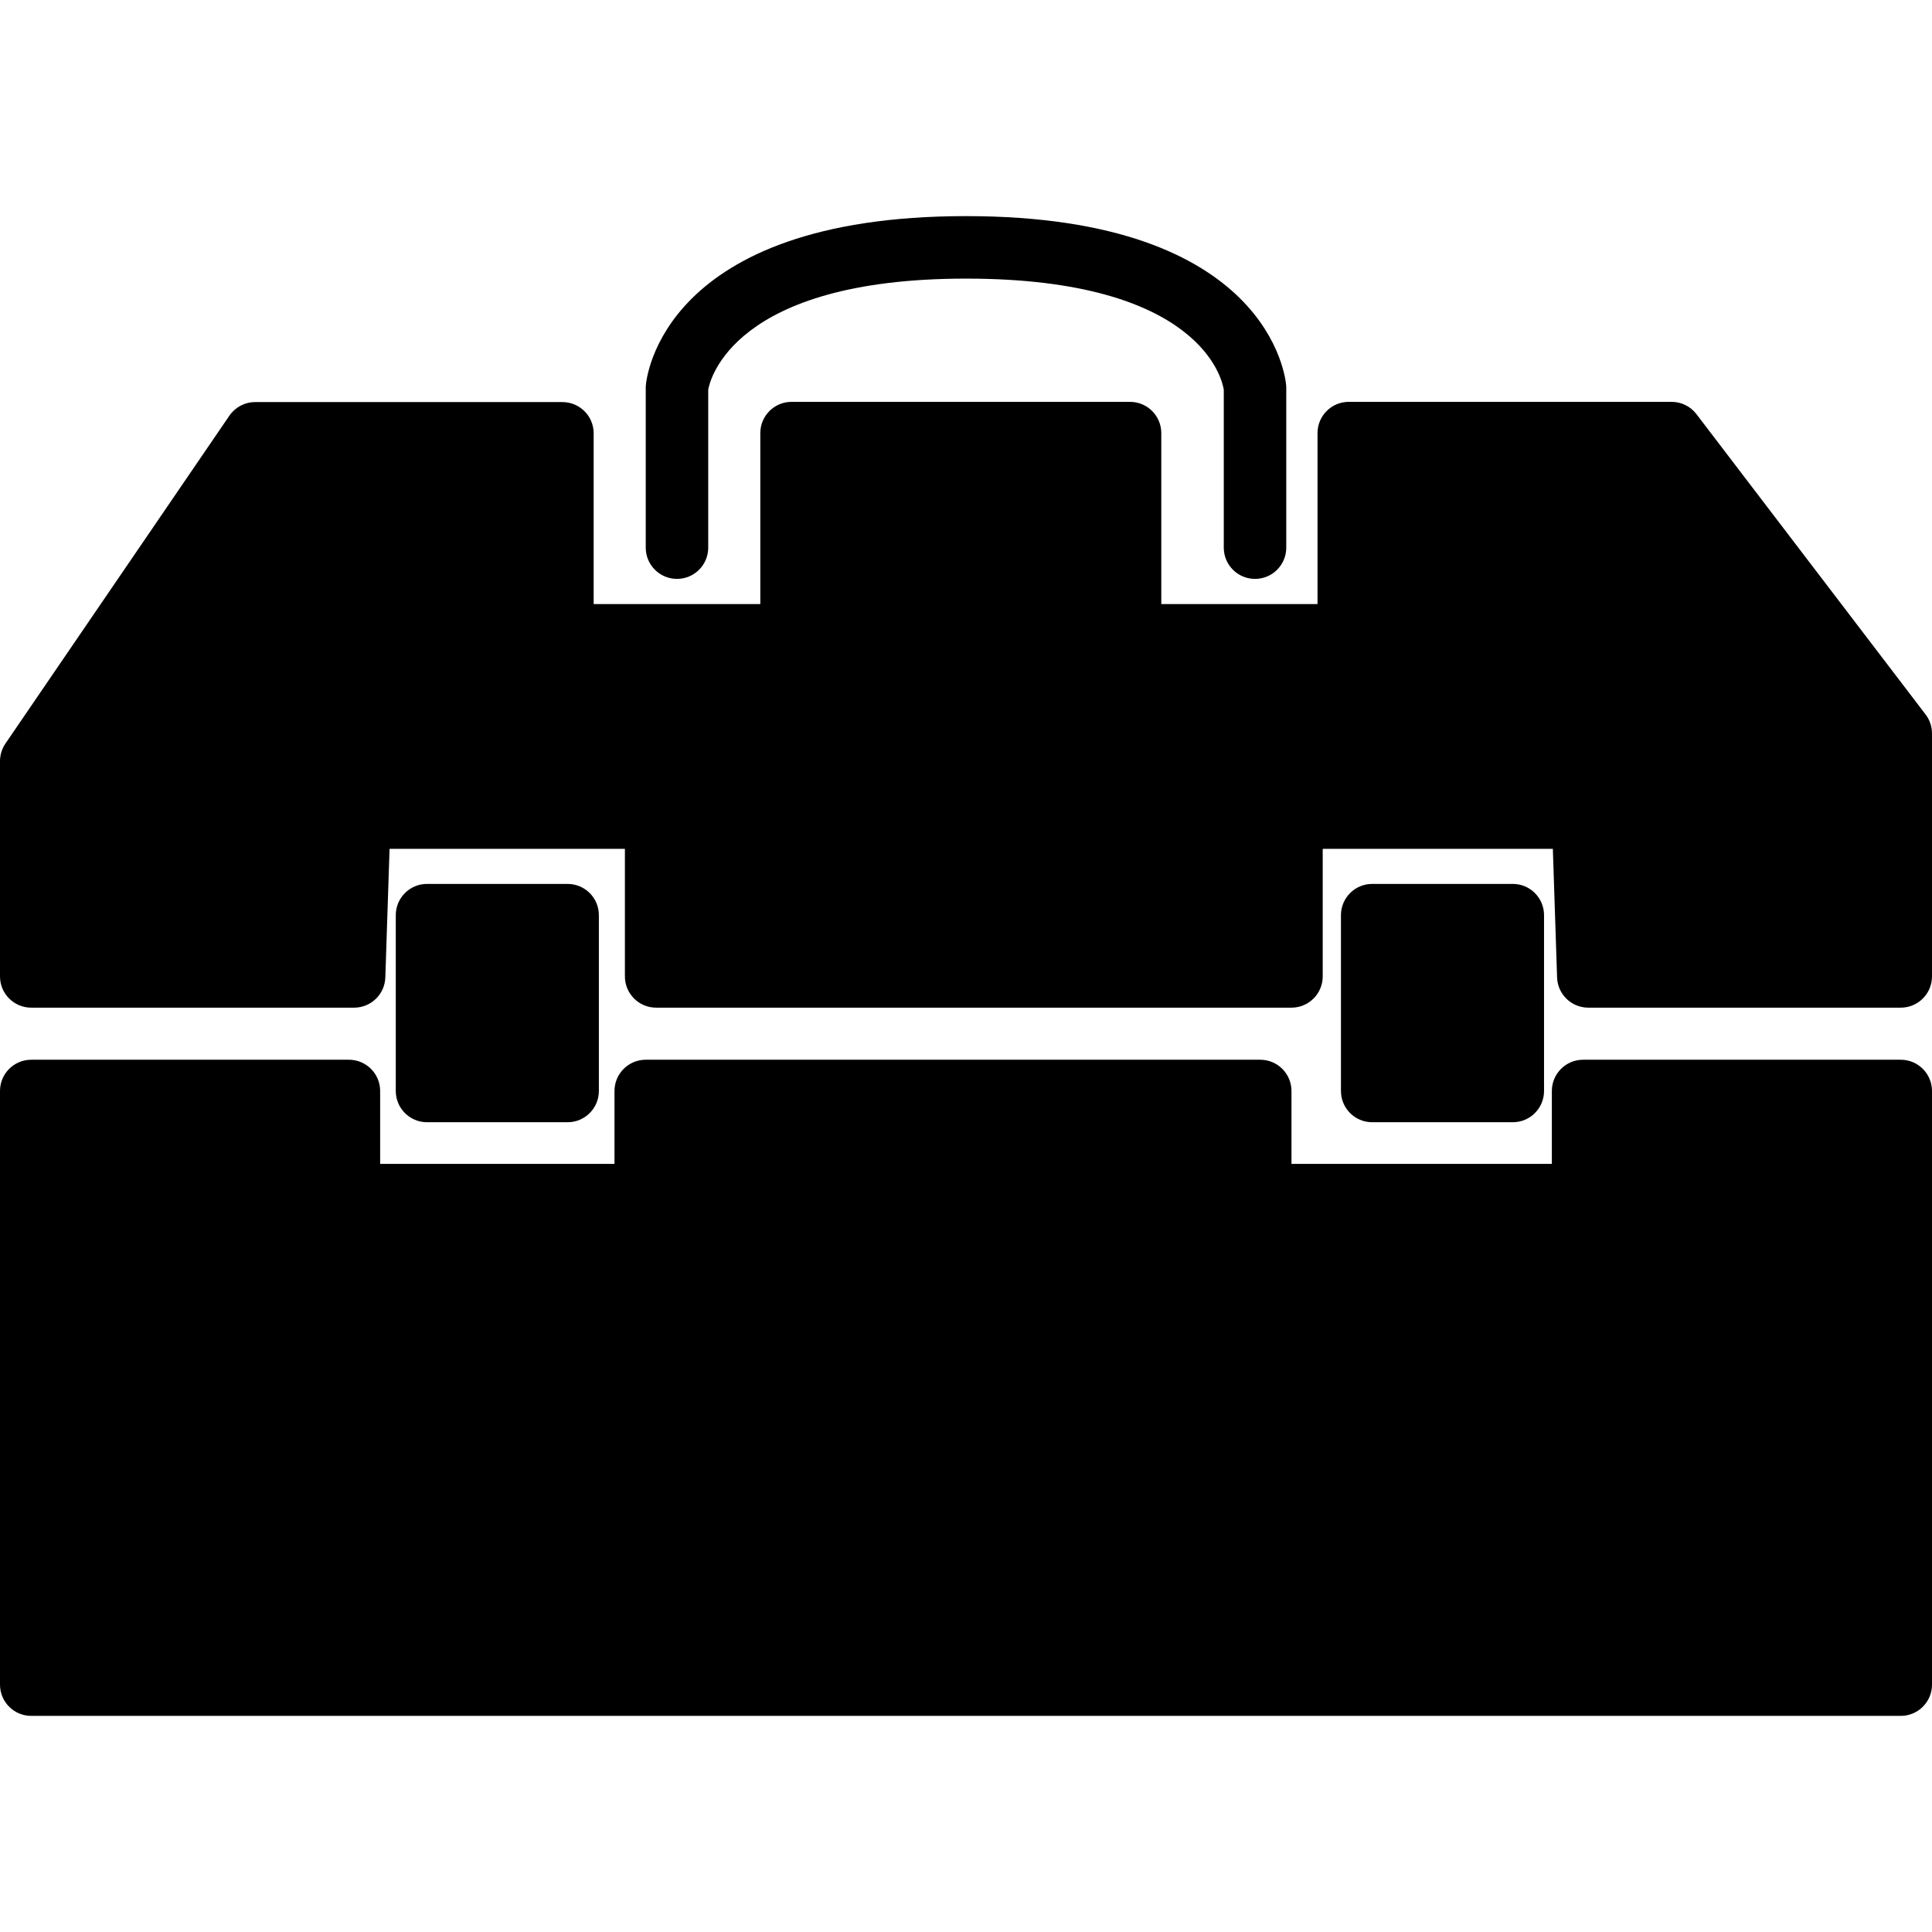
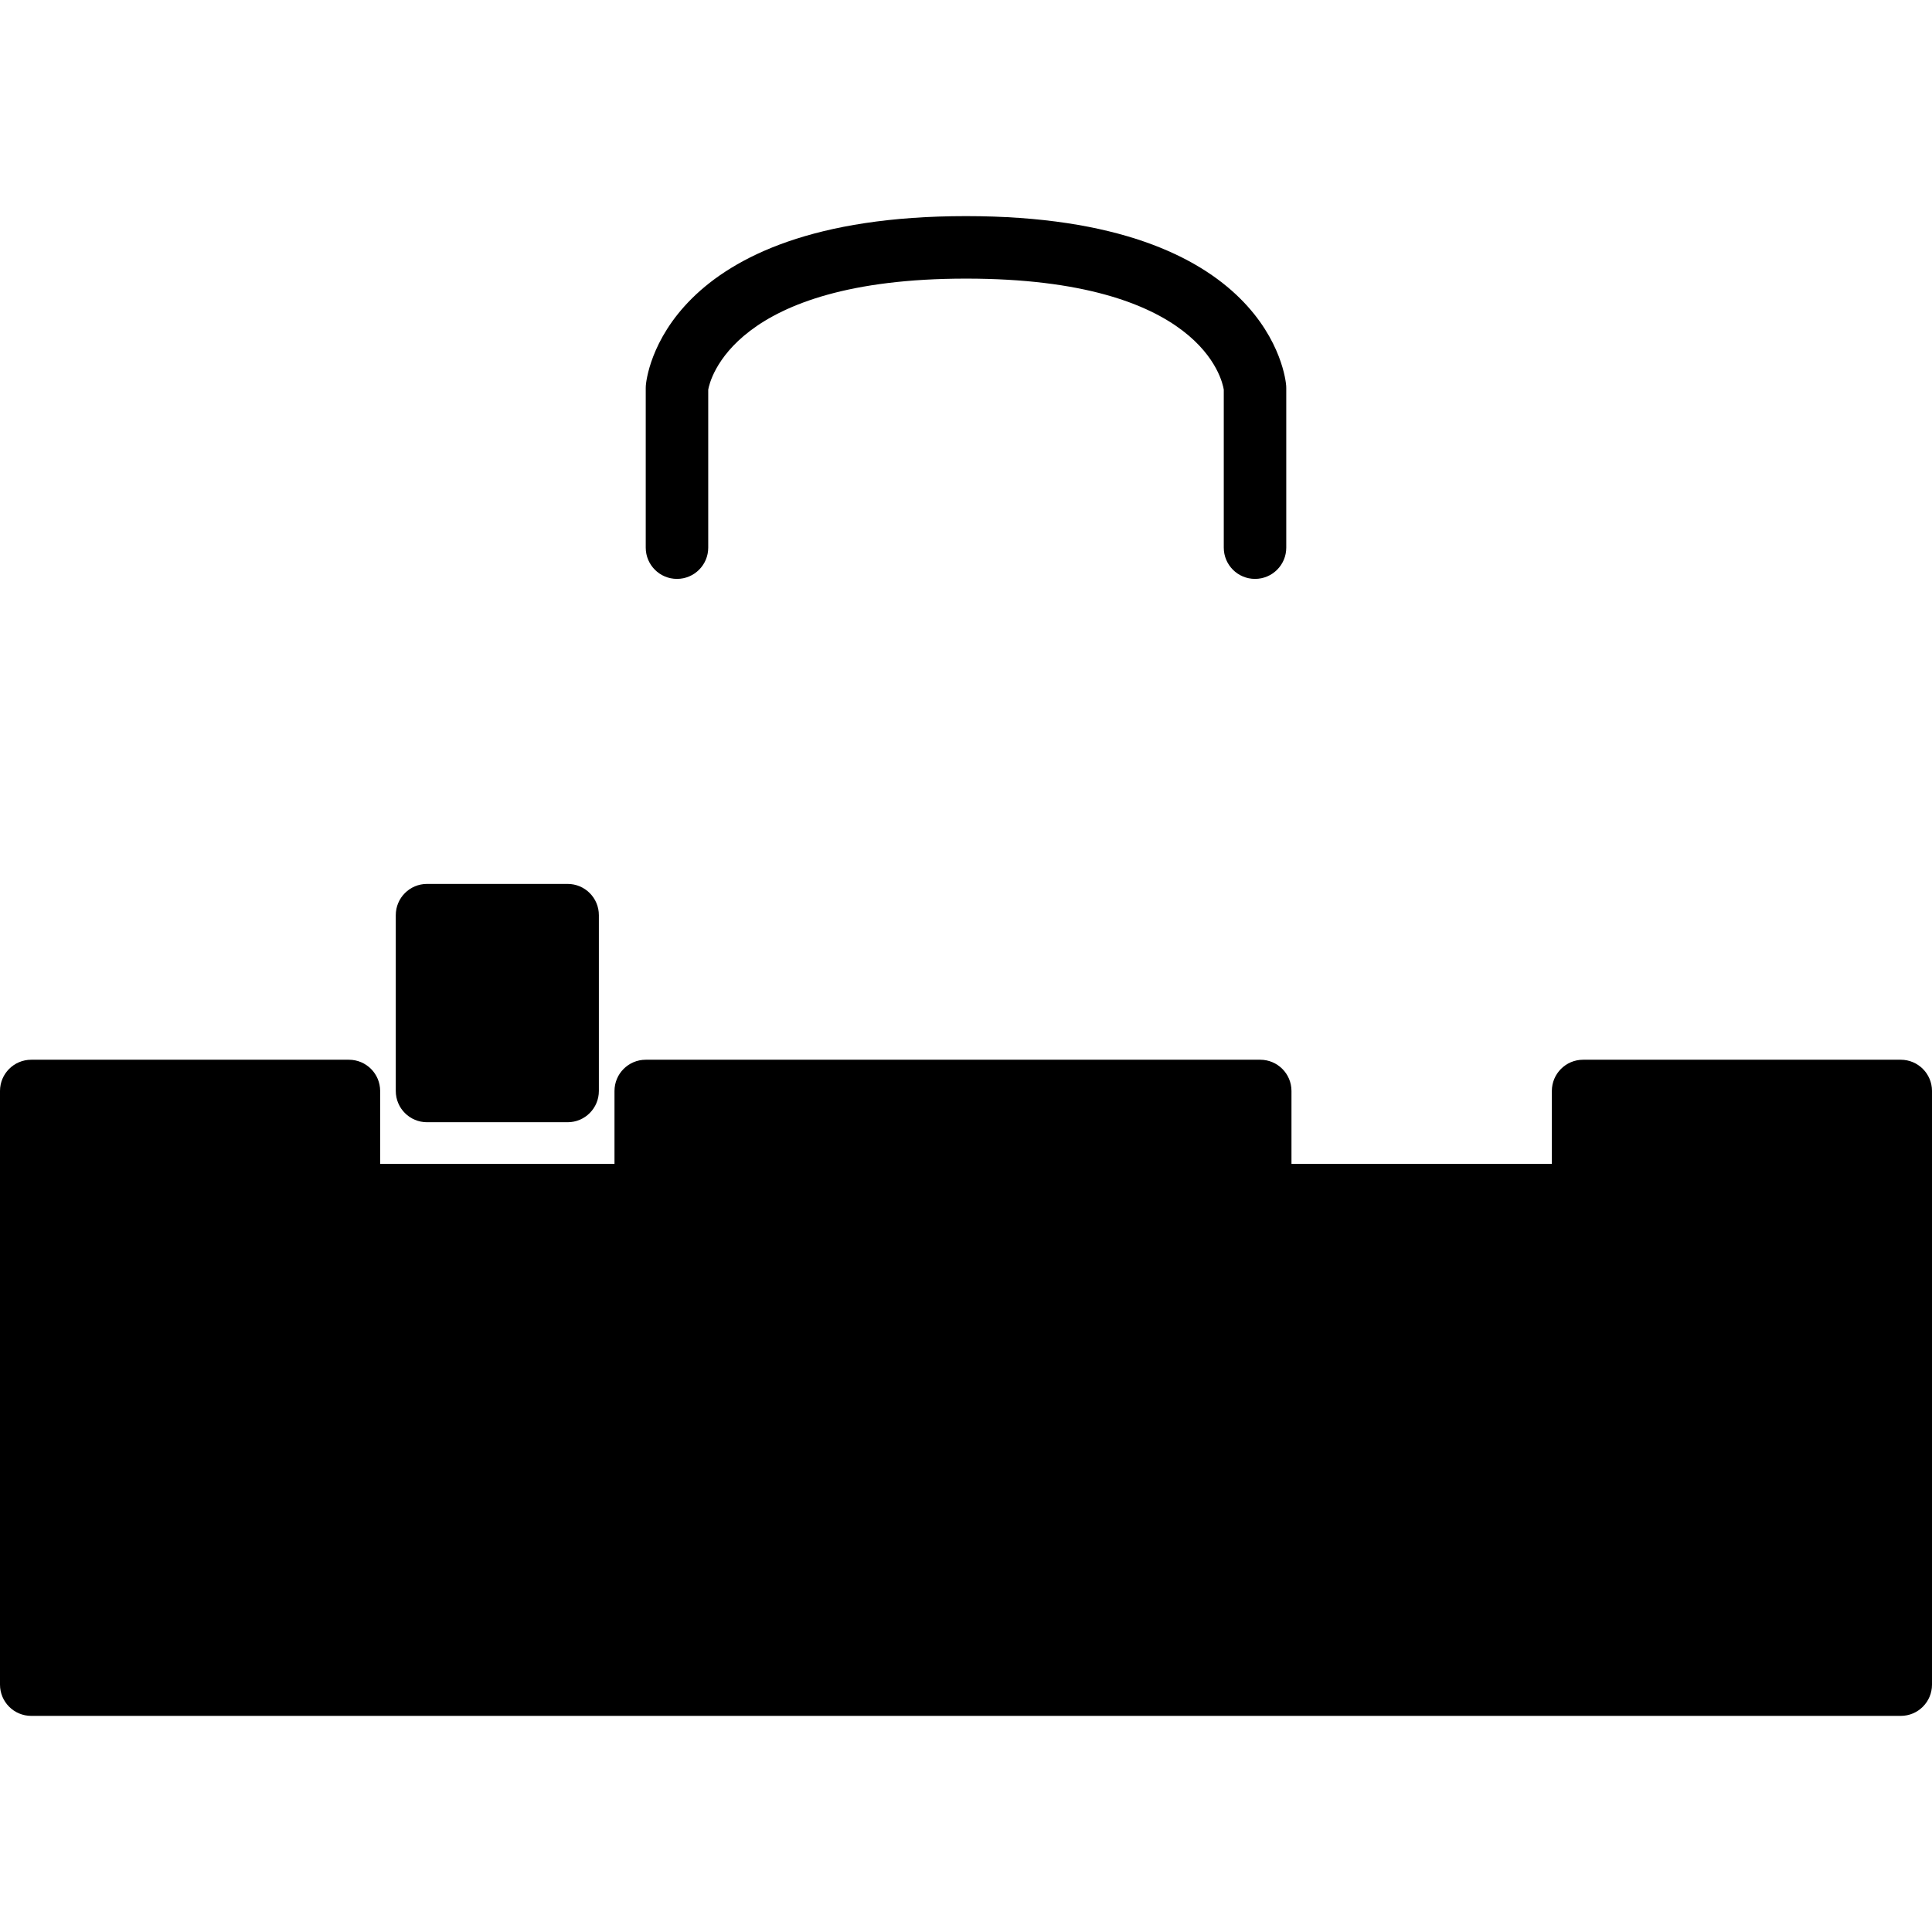
<svg xmlns="http://www.w3.org/2000/svg" version="1.1" id="Capa_1" x="0px" y="0px" width="498.567px" height="498.567px" viewBox="0 0 498.567 498.567" style="enable-background:new 0 0 498.567 498.567;" xml:space="preserve">
  <g>
-     <path d="M437.78,106.872c-1.523-2-3.896-3.17-6.404-3.17h-83.319c-4.456,0-8.062,3.612-8.062,8.063v44.122h-40.315v-44.122   c0-4.451-3.606-8.063-8.063-8.063h-87.351c-4.457,0-8.062,3.612-8.062,8.063v44.122h-43.003v-44.063   c0-4.45-3.606-8.063-8.063-8.063H65.849c-2.667,0-5.155,1.318-6.662,3.518L1.401,191.884C0.488,193.223,0,194.811,0,196.433v55.539   c0,4.452,3.606,8.063,8.063,8.063h83.318c4.349,0,7.917-3.455,8.058-7.801l1.089-33.187h60.733v32.924   c0,4.452,3.606,8.063,8.062,8.063h163.951c4.456,0,8.062-3.611,8.062-8.063v-32.924h59.388l1.092,33.187   c0.142,4.357,3.711,7.801,8.058,7.801h80.63c4.458,0,8.063-3.611,8.063-8.063v-62.709c0-1.769-0.577-3.484-1.658-4.893   L437.78,106.872z" />
    <path d="M490.504,273.473h-81.975c-4.456,0-8.062,3.612-8.062,8.063v18.814h-67.192v-18.814c0-4.451-3.607-8.063-8.063-8.063   H166.637c-4.457,0-8.062,3.612-8.062,8.063v18.814H98.101v-18.814c0-4.451-3.607-8.063-8.063-8.063H8.063   c-4.457,0-8.063,3.612-8.063,8.063v153.199c0,4.451,3.606,8.062,8.063,8.062h482.441c4.458,0,8.063-3.61,8.063-8.062V281.536   C498.567,277.085,494.957,273.473,490.504,273.473z" />
    <path d="M146.479,289.6c4.457,0,8.063-3.612,8.063-8.063v-45.373c0-4.452-3.607-8.063-8.063-8.063h-36.284   c-4.457,0-8.062,3.611-8.062,8.063v45.373c0,4.451,3.606,8.063,8.062,8.063H146.479z" />
-     <path d="M390.388,289.6c4.458,0,8.062-3.612,8.062-8.063v-45.373c0-4.452-3.604-8.063-8.062-8.063h-36.284   c-4.457,0-8.062,3.611-8.062,8.063v45.373c0,4.451,3.604,8.063,8.062,8.063H390.388z" />
    <path d="M323.867,149.388c4.456,0,8.063-3.611,8.063-8.063v-41.208c0-0.199-0.006-0.398-0.021-0.59   c-0.137-1.79-4.146-43.756-82.625-43.756c-78.481,0-82.492,41.966-82.625,43.756c-0.01,0.191-0.021,0.391-0.021,0.59v41.208   c0,4.452,3.607,8.063,8.063,8.063c4.458,0,8.063-3.611,8.063-8.063v-40.761c0.375-2.263,6.247-28.667,66.521-28.667   c60.641,0,66.138,26.19,66.52,28.657v40.771C315.804,145.776,319.41,149.388,323.867,149.388z" />
  </g>
  <g>
</g>
  <g>
</g>
  <g>
</g>
  <g>
</g>
  <g>
</g>
  <g>
</g>
  <g>
</g>
  <g>
</g>
  <g>
</g>
  <g>
</g>
  <g>
</g>
  <g>
</g>
  <g>
</g>
  <g>
</g>
  <g>
</g>
</svg>